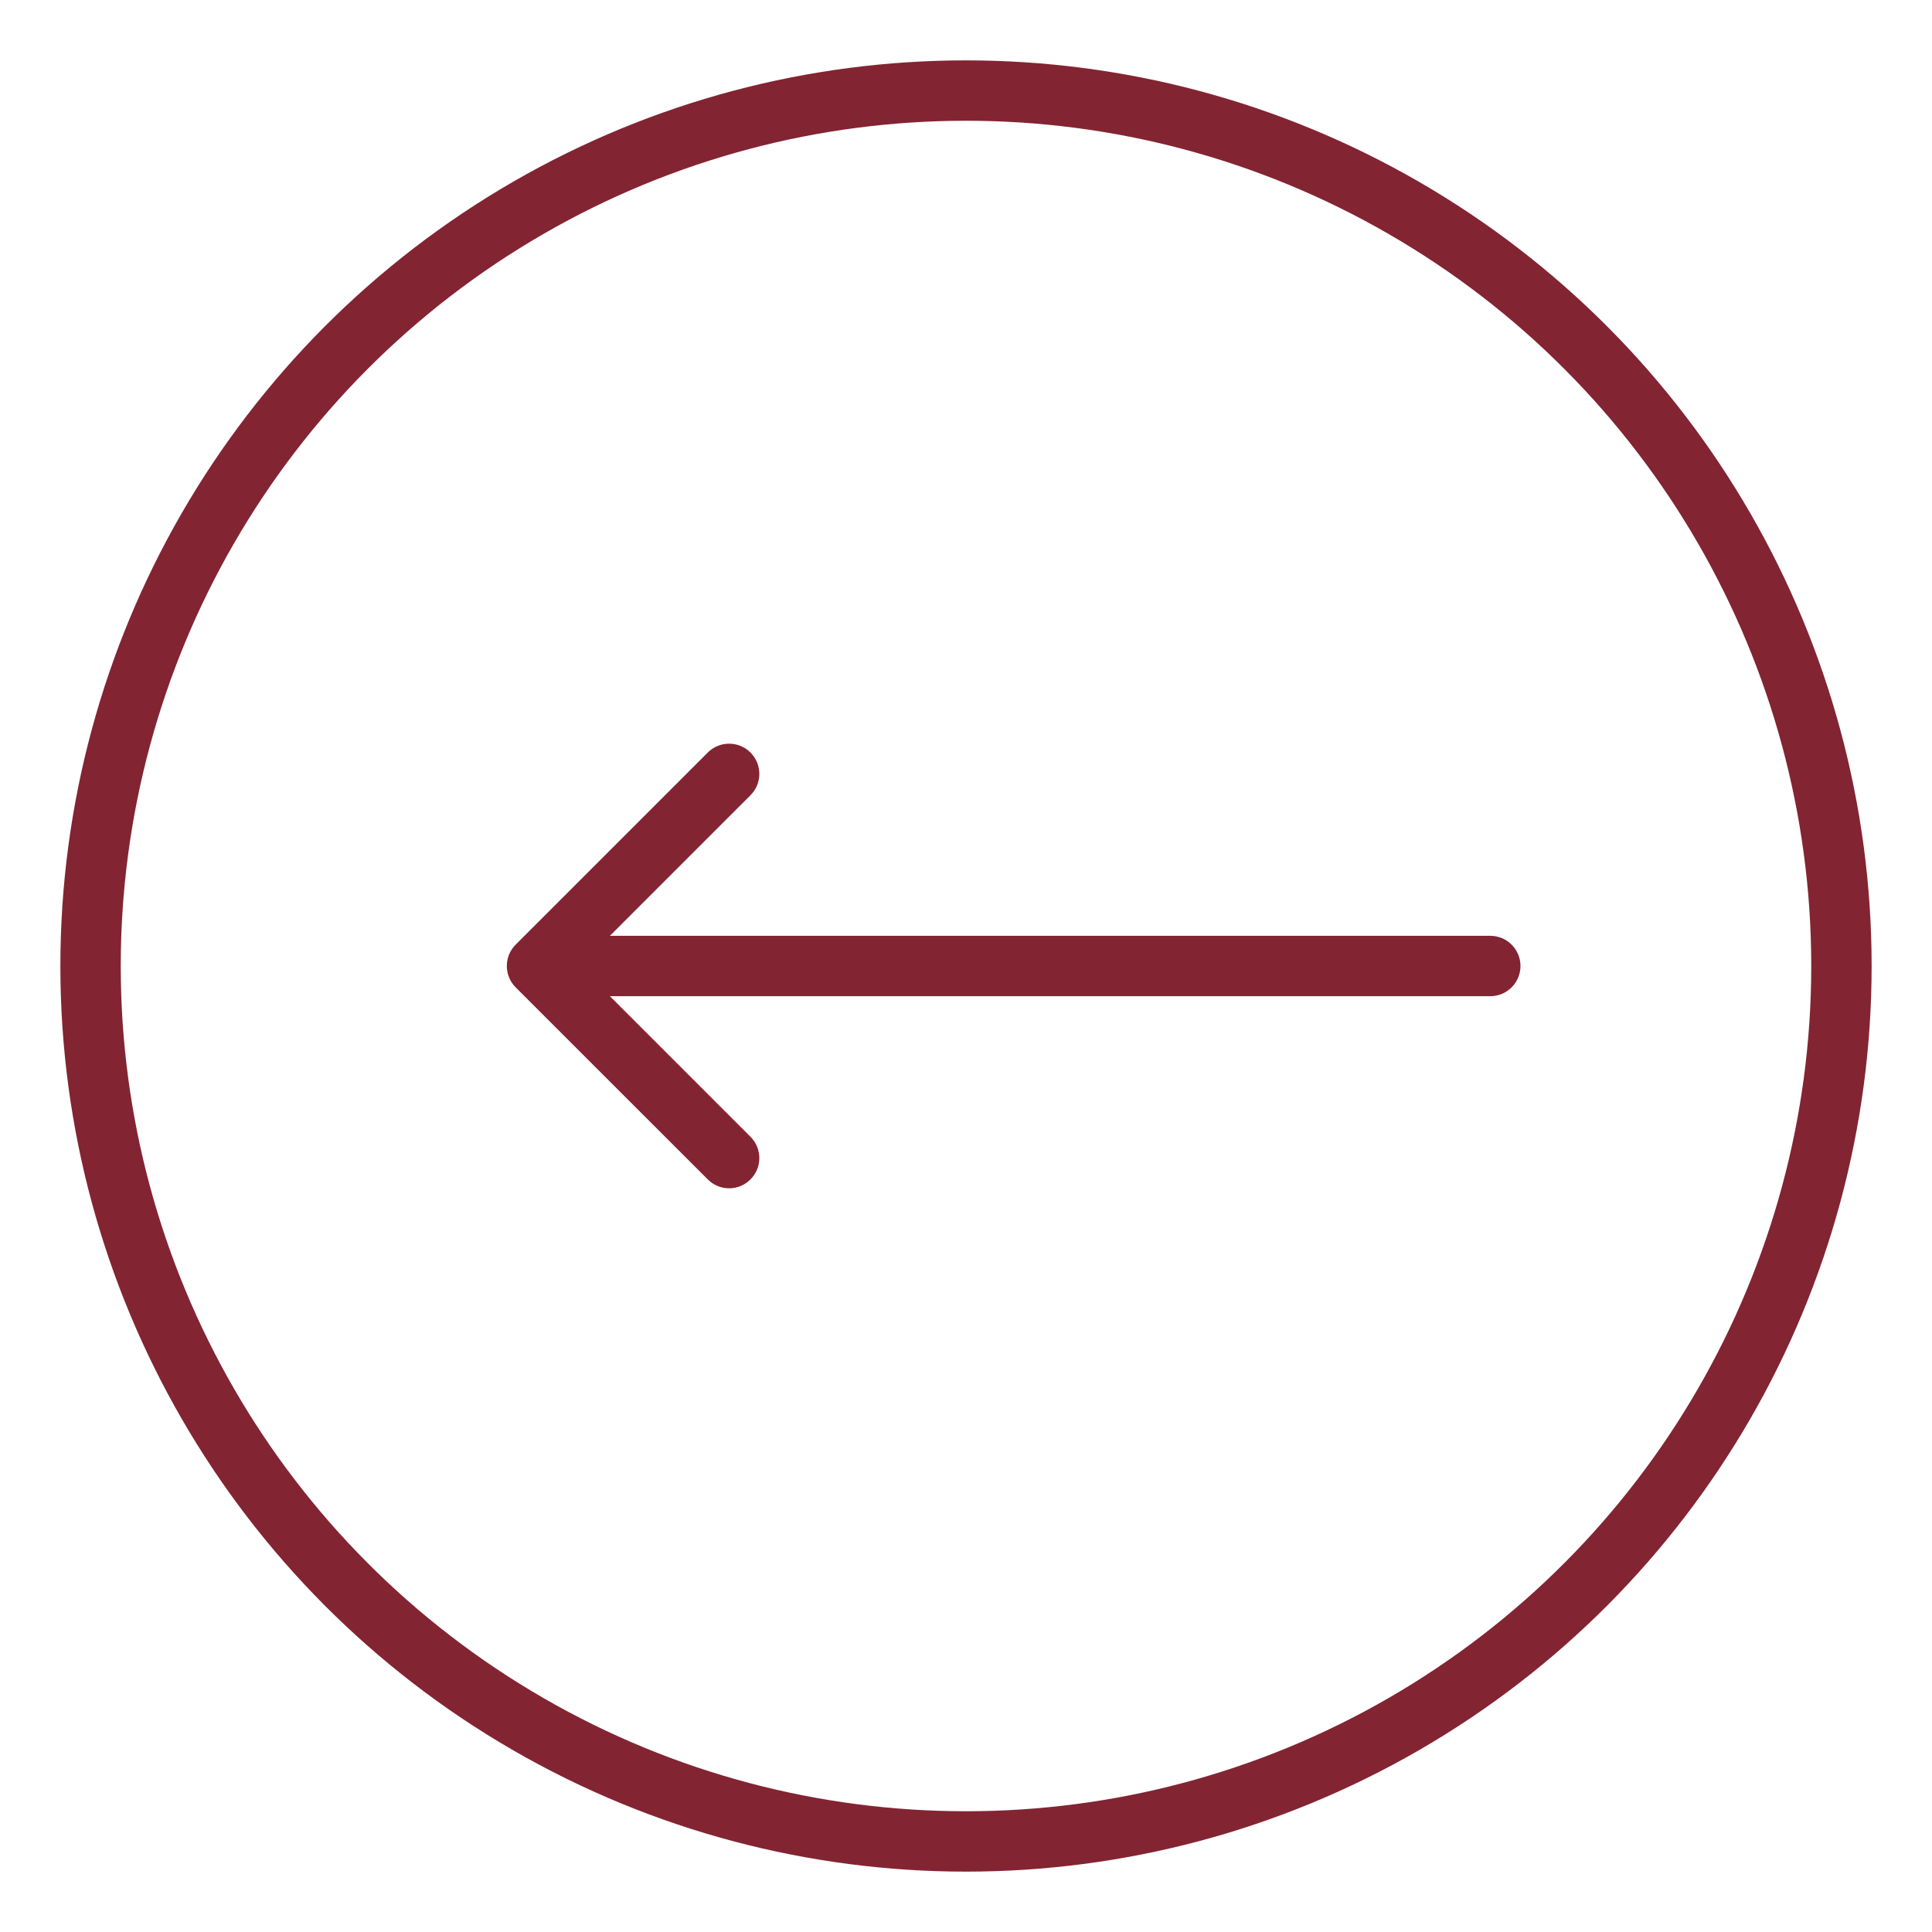
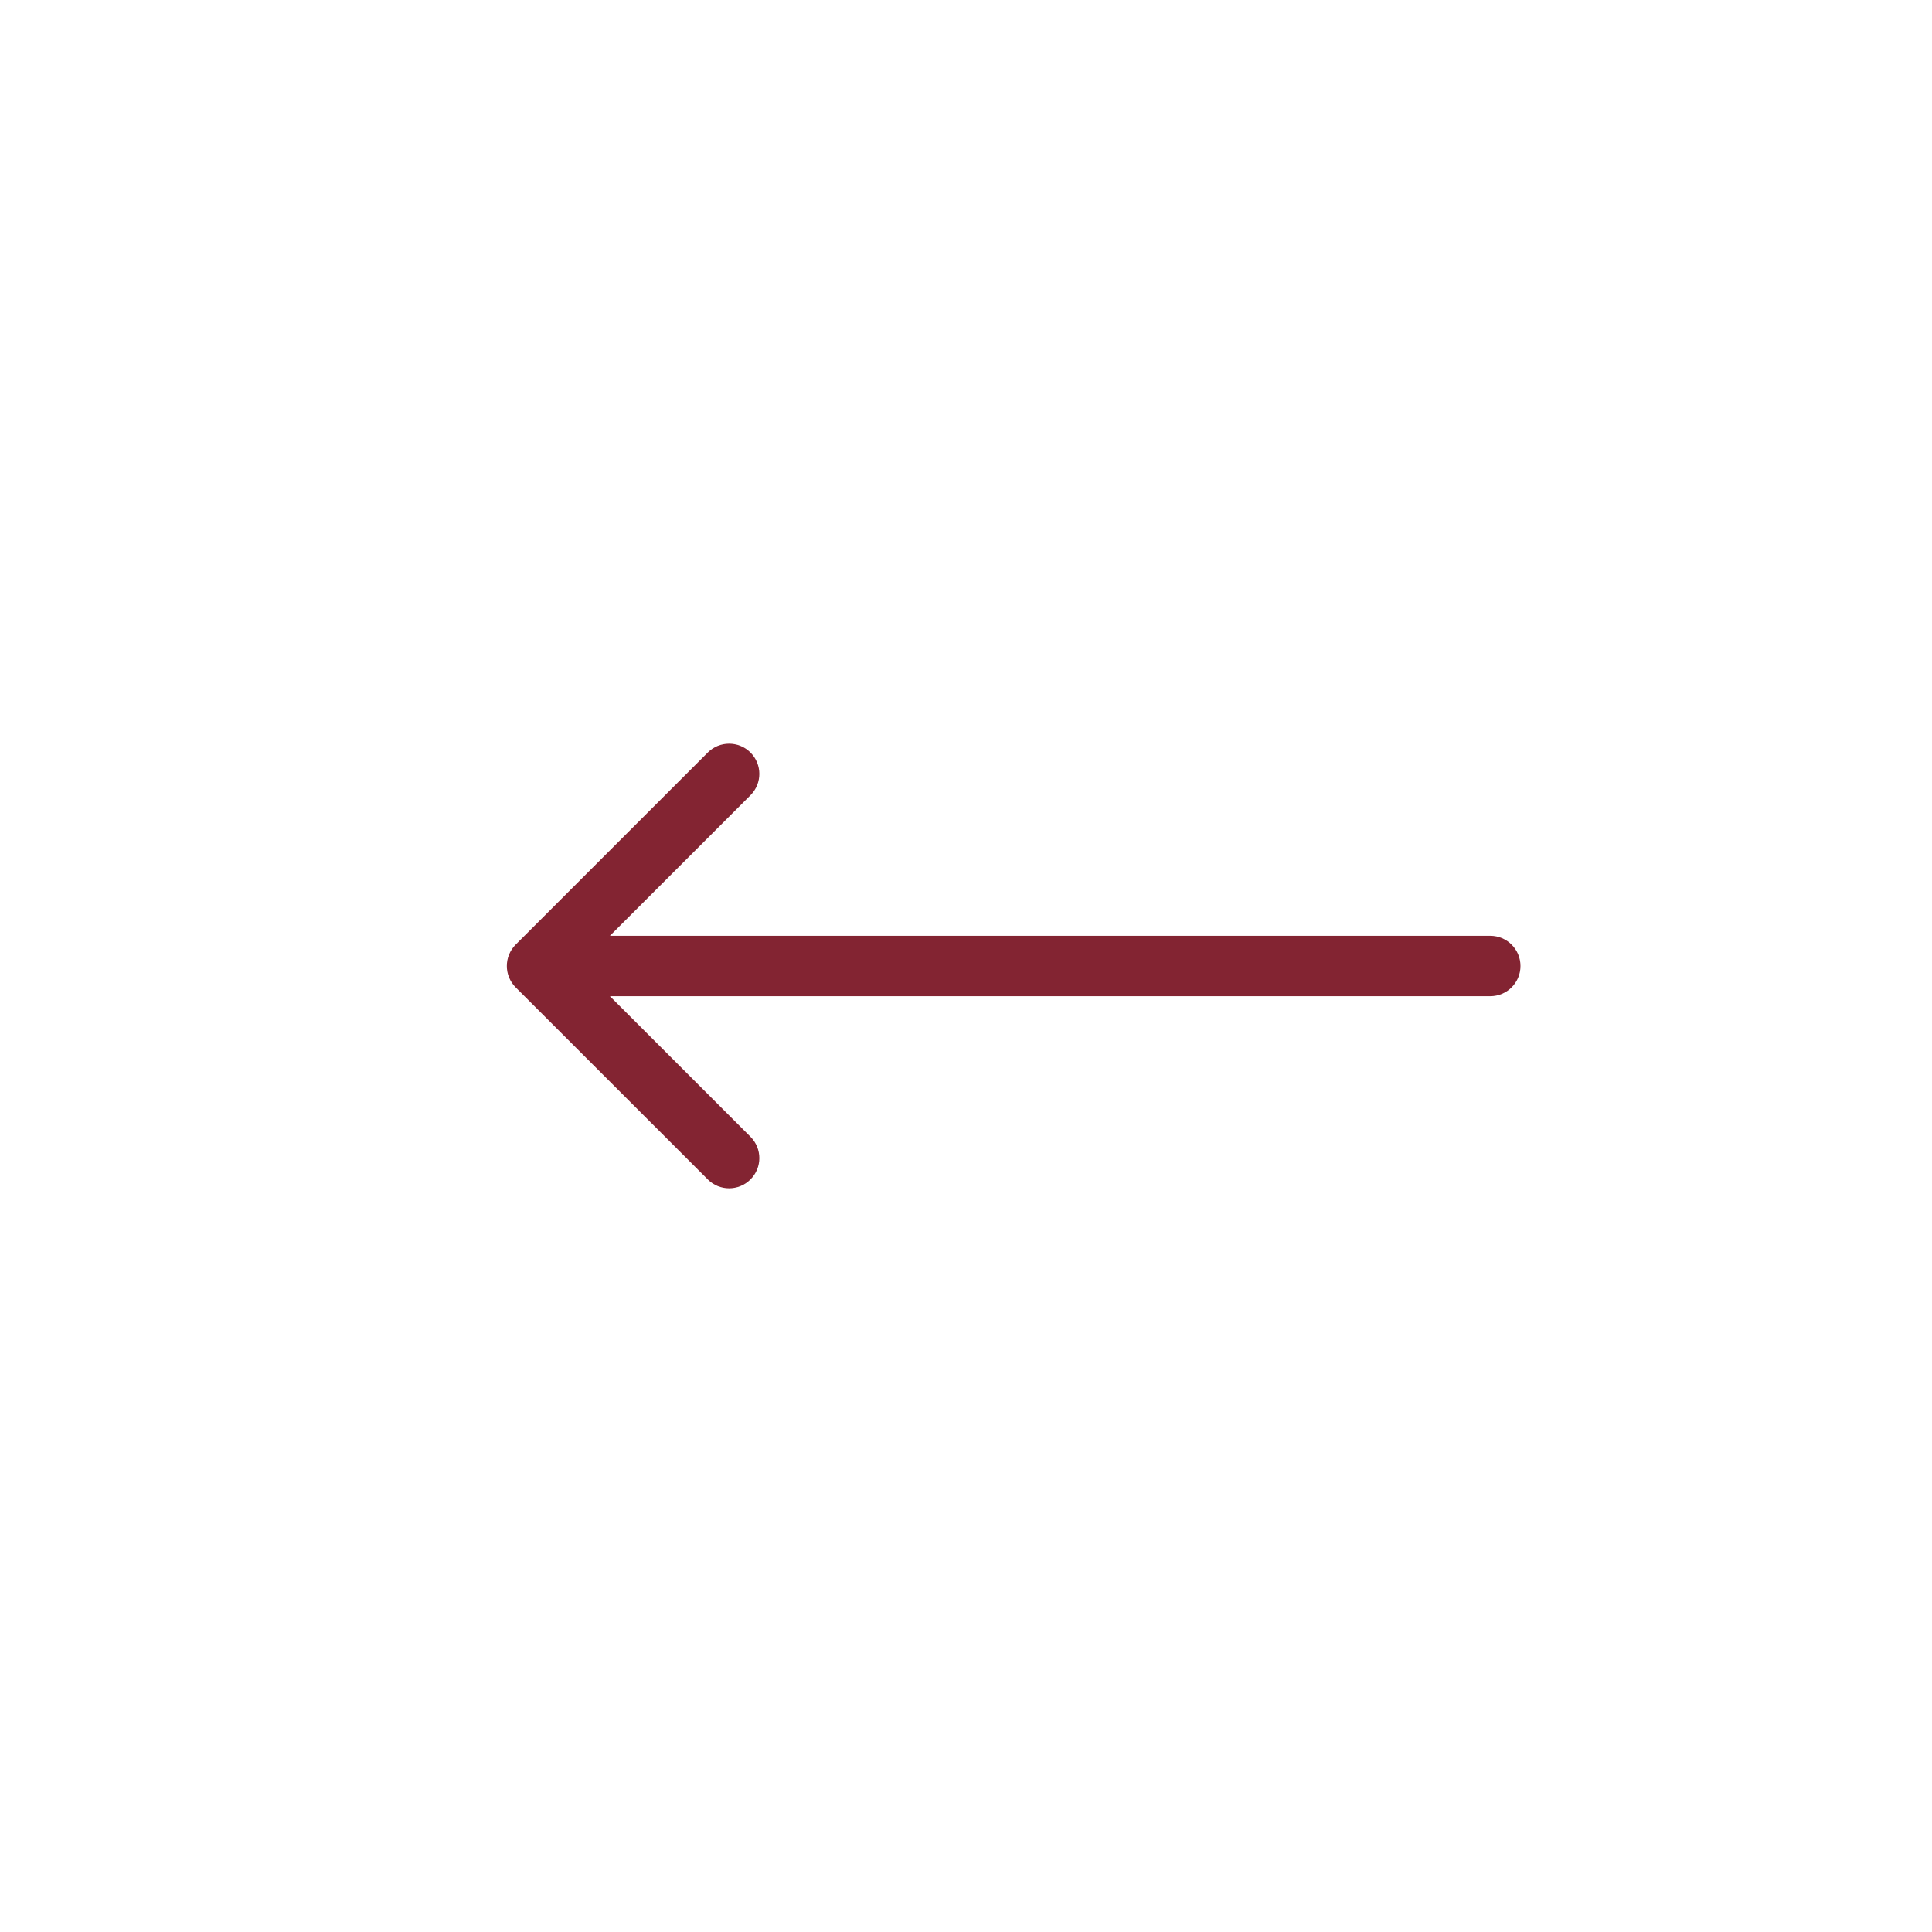
<svg xmlns="http://www.w3.org/2000/svg" width="32" height="32" viewBox="-1 -1 32 32" fill="none">
-   <circle cx="15" cy="15" r="14.5" transform="matrix(-1 0 0 1 30 0)" stroke="#832432" />
  <path d="M23.684 14.5C23.96 14.5 24.184 14.724 24.184 15C24.184 15.276 23.96 15.5 23.684 15.5V14.5ZM7.541 15.354C7.346 15.158 7.346 14.842 7.541 14.646L10.723 11.464C10.918 11.269 11.235 11.269 11.43 11.464C11.626 11.66 11.626 11.976 11.43 12.172L8.602 15L11.43 17.828C11.626 18.024 11.626 18.34 11.43 18.535C11.235 18.731 10.918 18.731 10.723 18.535L7.541 15.354ZM23.684 15.5H7.895V14.5H23.684V15.5Z" fill="#832432" />
</svg>